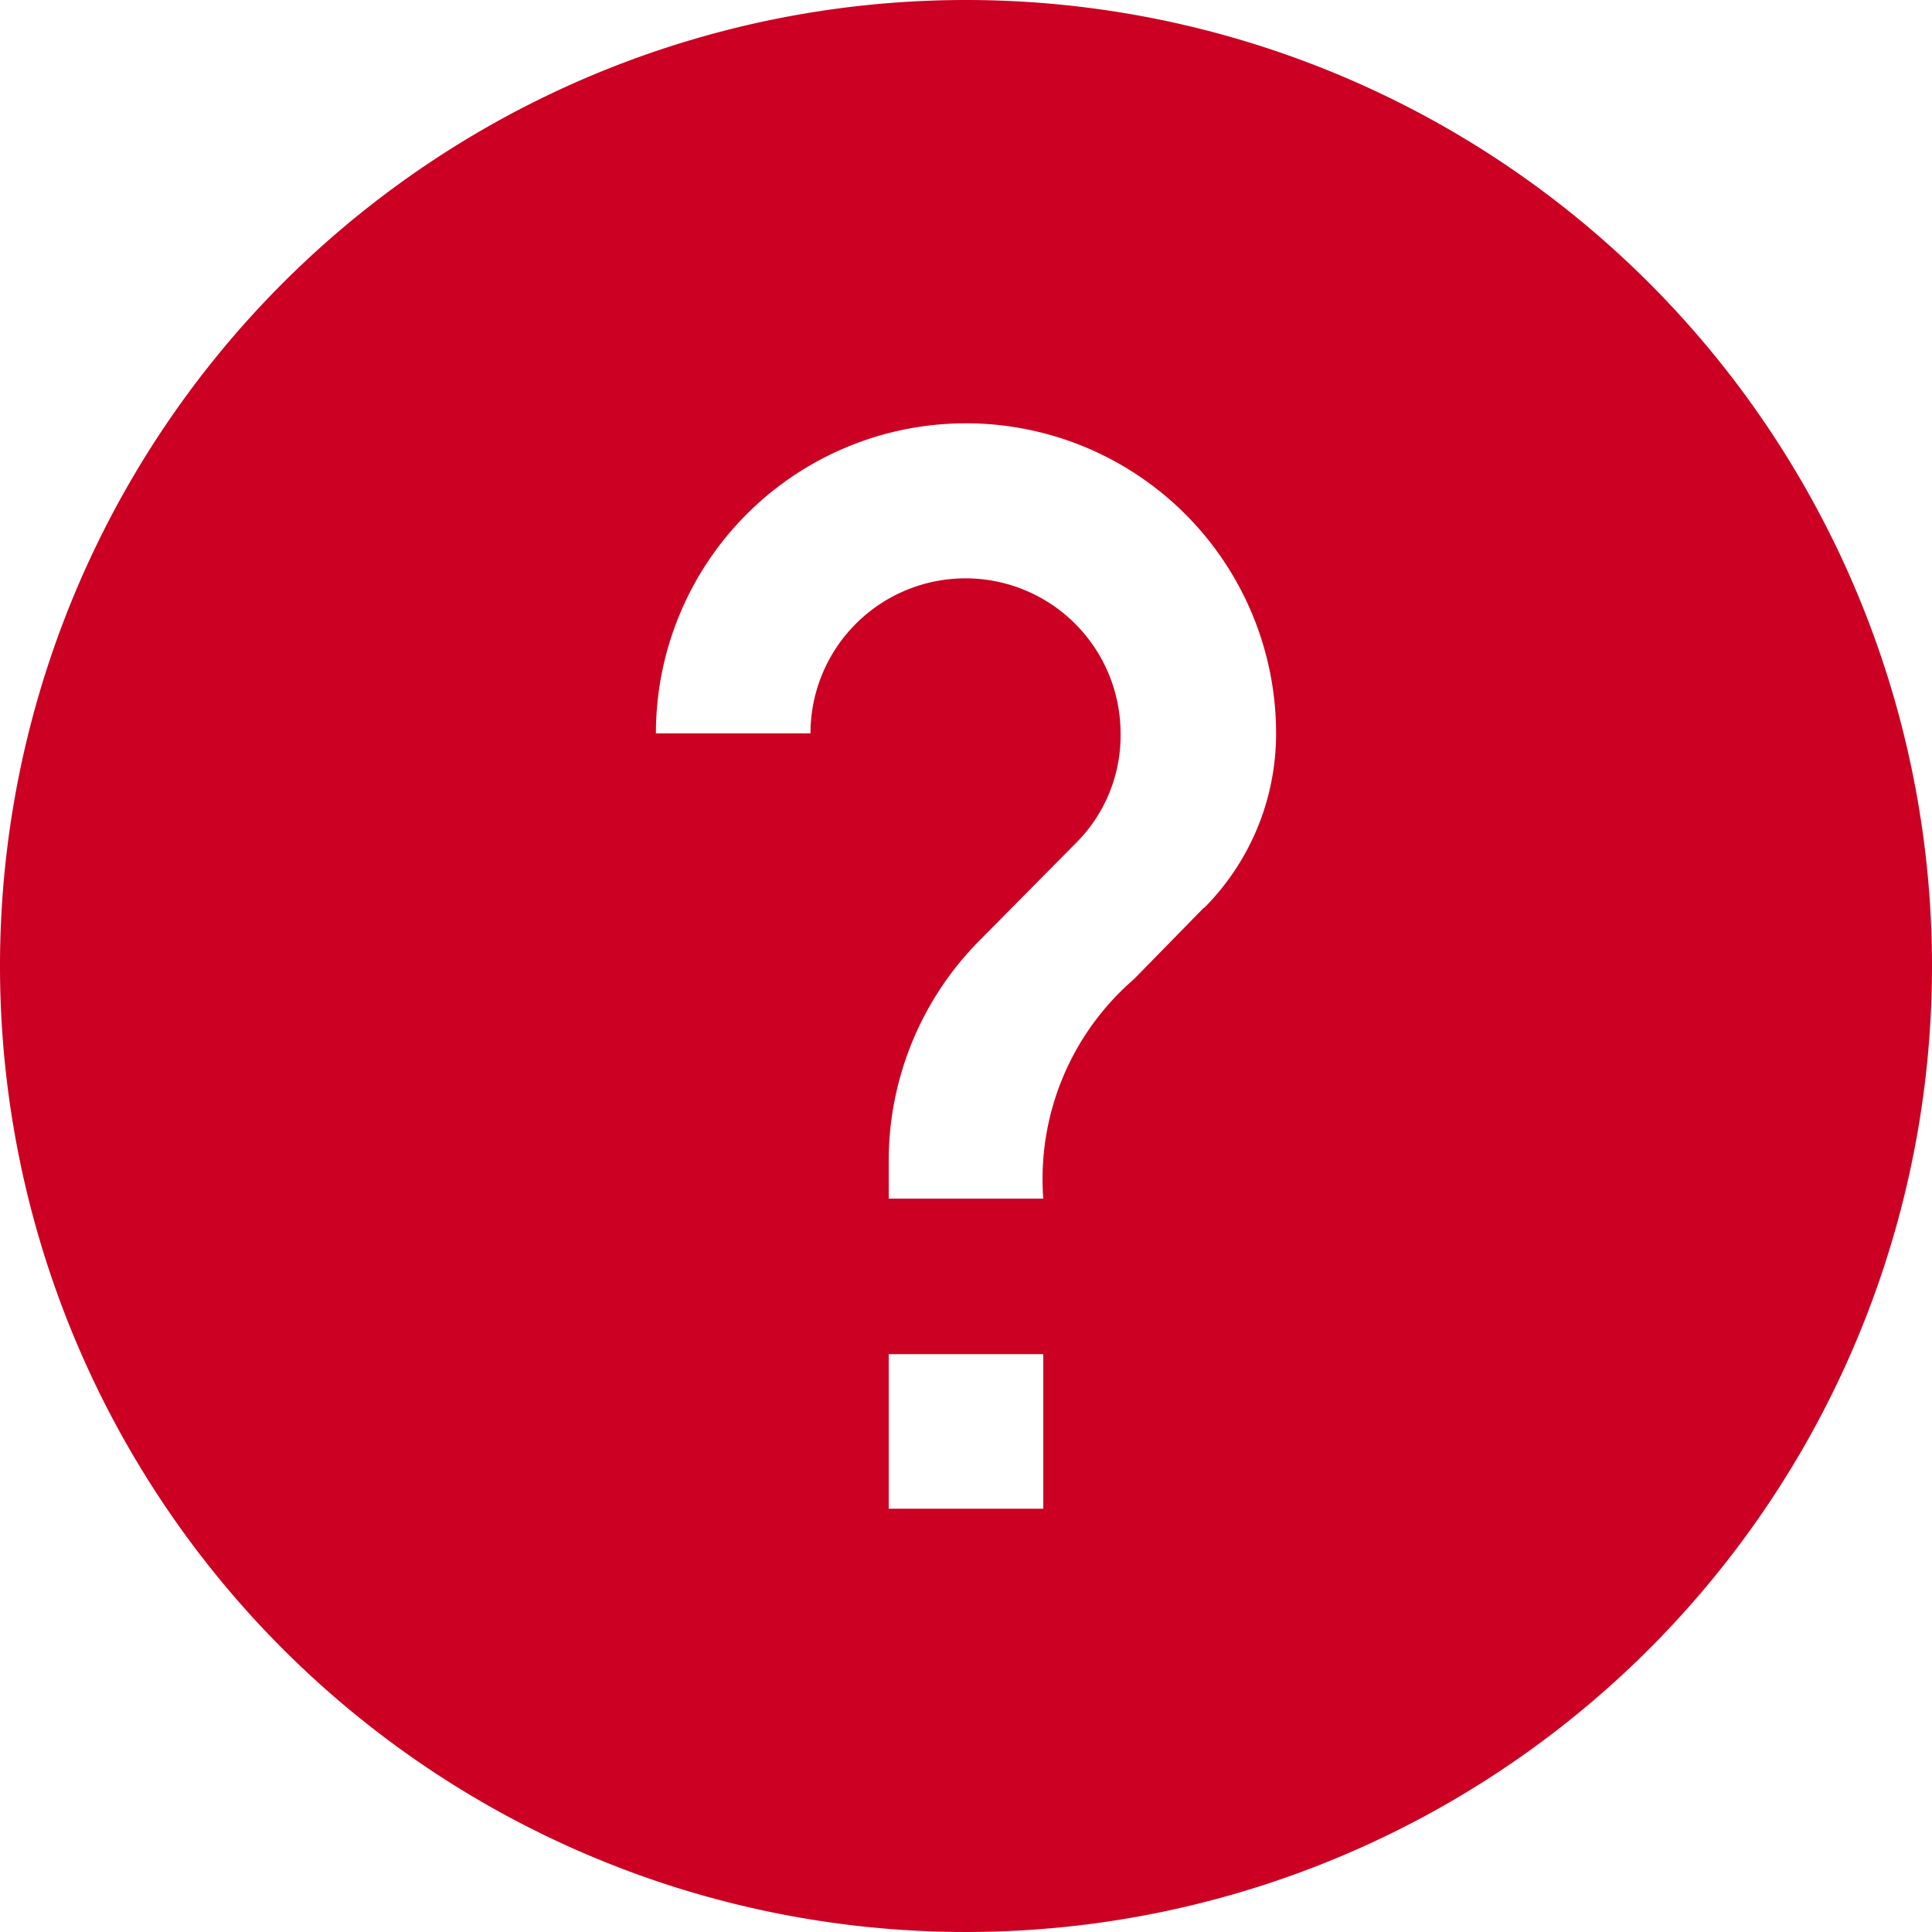
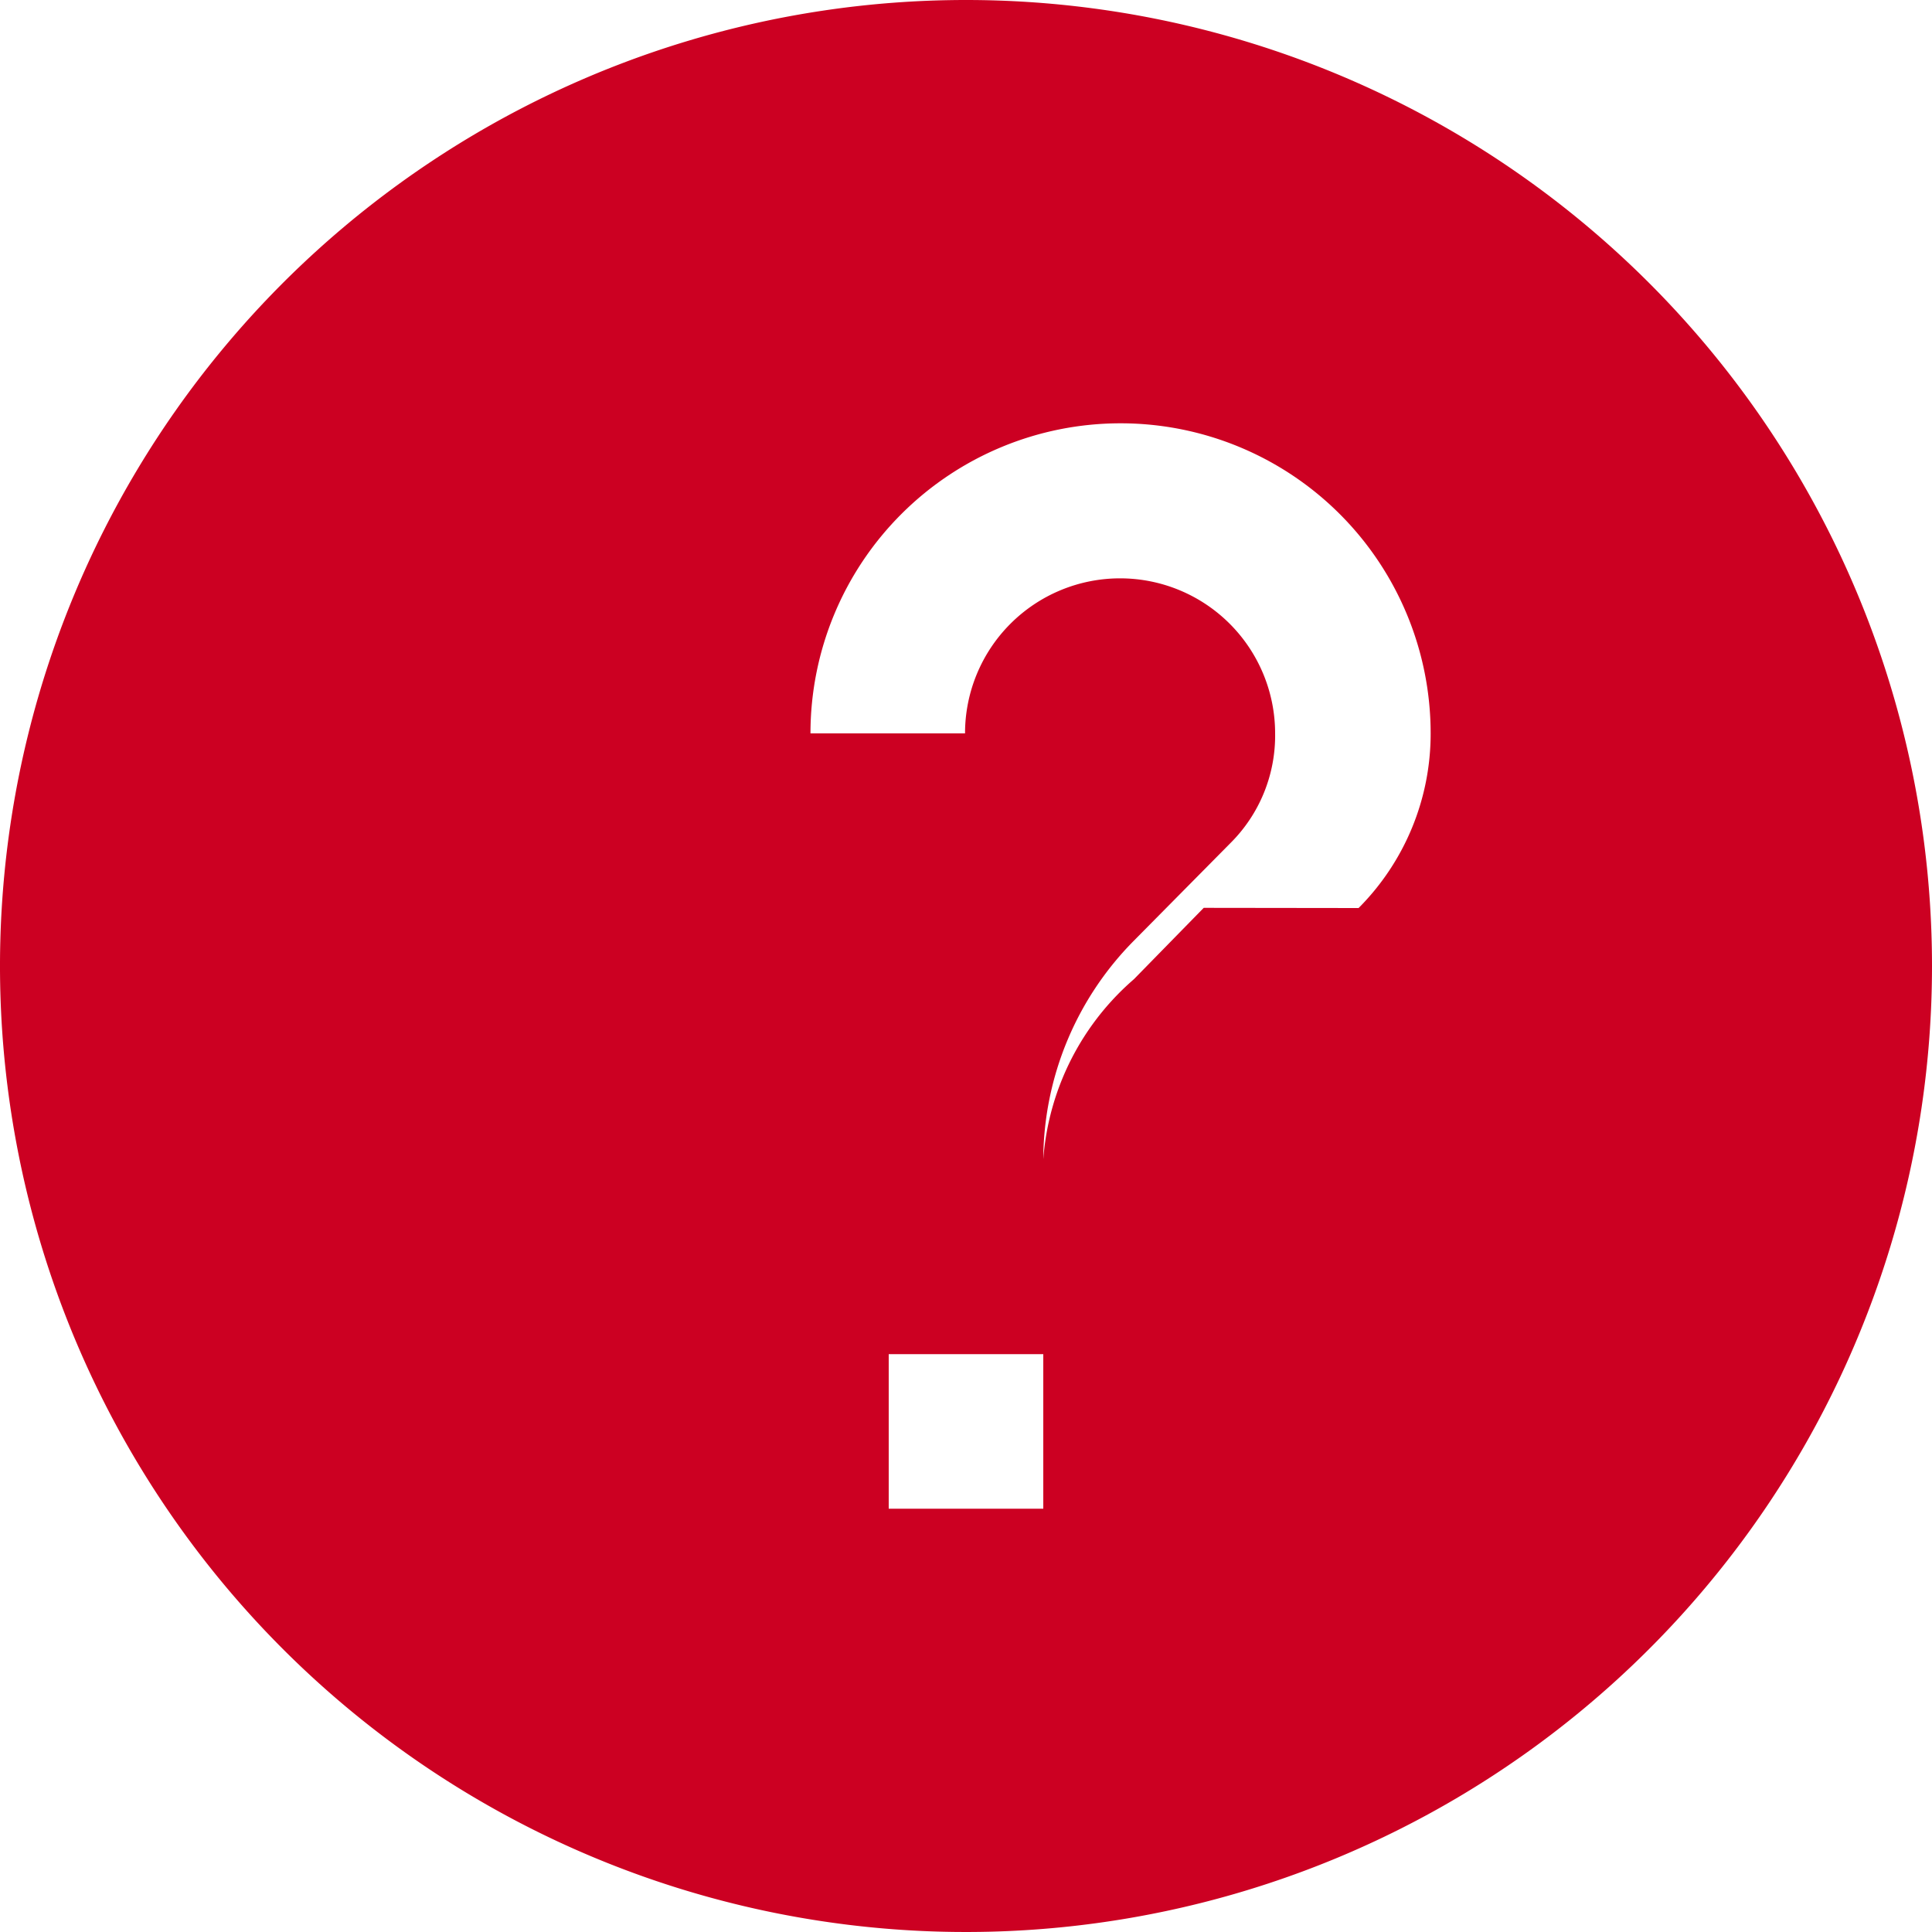
<svg xmlns="http://www.w3.org/2000/svg" height="20" viewBox="0 0 20 20" width="20">
-   <path d="m12 2a10 10 0 1 0 10 10 10 10 0 0 0 -10-10zm.8 15.618h-1.6v-1.6h1.6zm1.661-6.22-.722.738a2.733 2.733 0 0 0 -.939 2.272h-1.6v-.4a3.235 3.235 0 0 1 .939-2.271l1-1.011a1.569 1.569 0 0 0 .461-1.134 1.6 1.6 0 1 0 -3.21 0h-1.6a3.21 3.21 0 1 1 6.42 0 2.556 2.556 0 0 1 -.746 1.808z" fill="#c02" transform="translate(-2 -2)" />
+   <path d="m12 2a10 10 0 1 0 10 10 10 10 0 0 0 -10-10zm.8 15.618h-1.6v-1.6h1.6zm1.661-6.22-.722.738a2.733 2.733 0 0 0 -.939 2.272v-.4a3.235 3.235 0 0 1 .939-2.271l1-1.011a1.569 1.569 0 0 0 .461-1.134 1.6 1.6 0 1 0 -3.21 0h-1.6a3.21 3.21 0 1 1 6.42 0 2.556 2.556 0 0 1 -.746 1.808z" fill="#c02" transform="translate(-2 -2)" />
</svg>